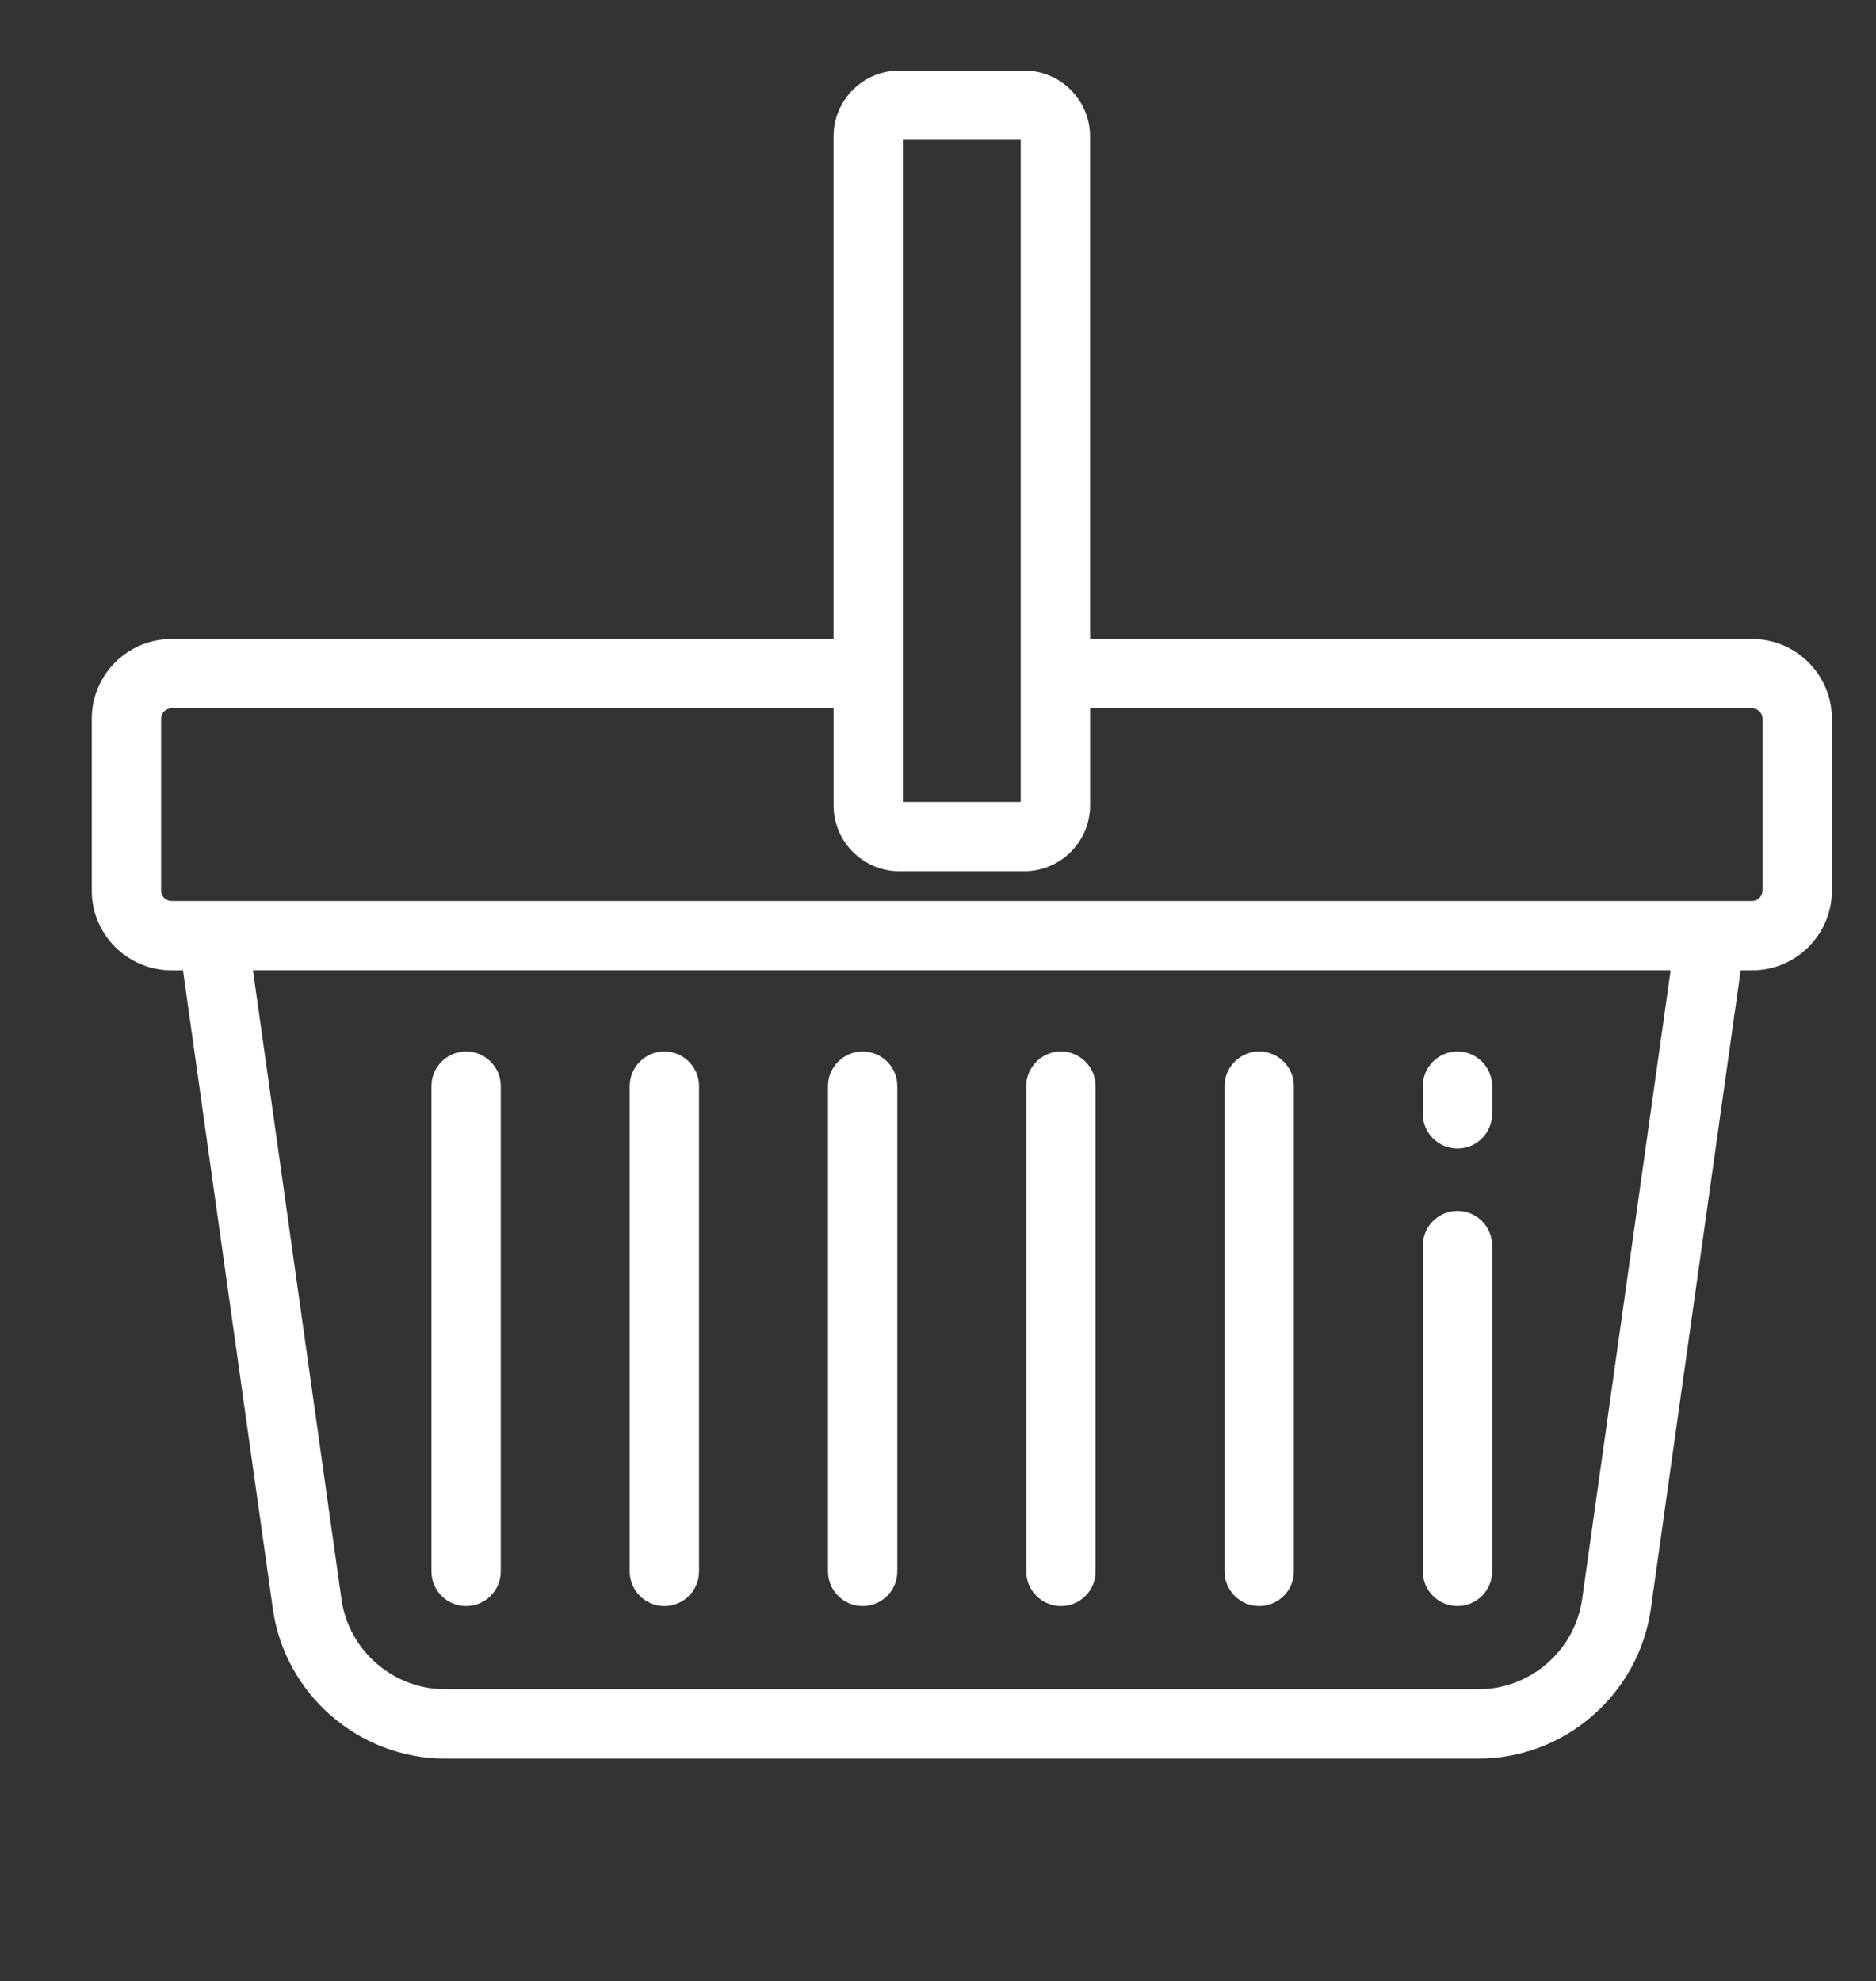
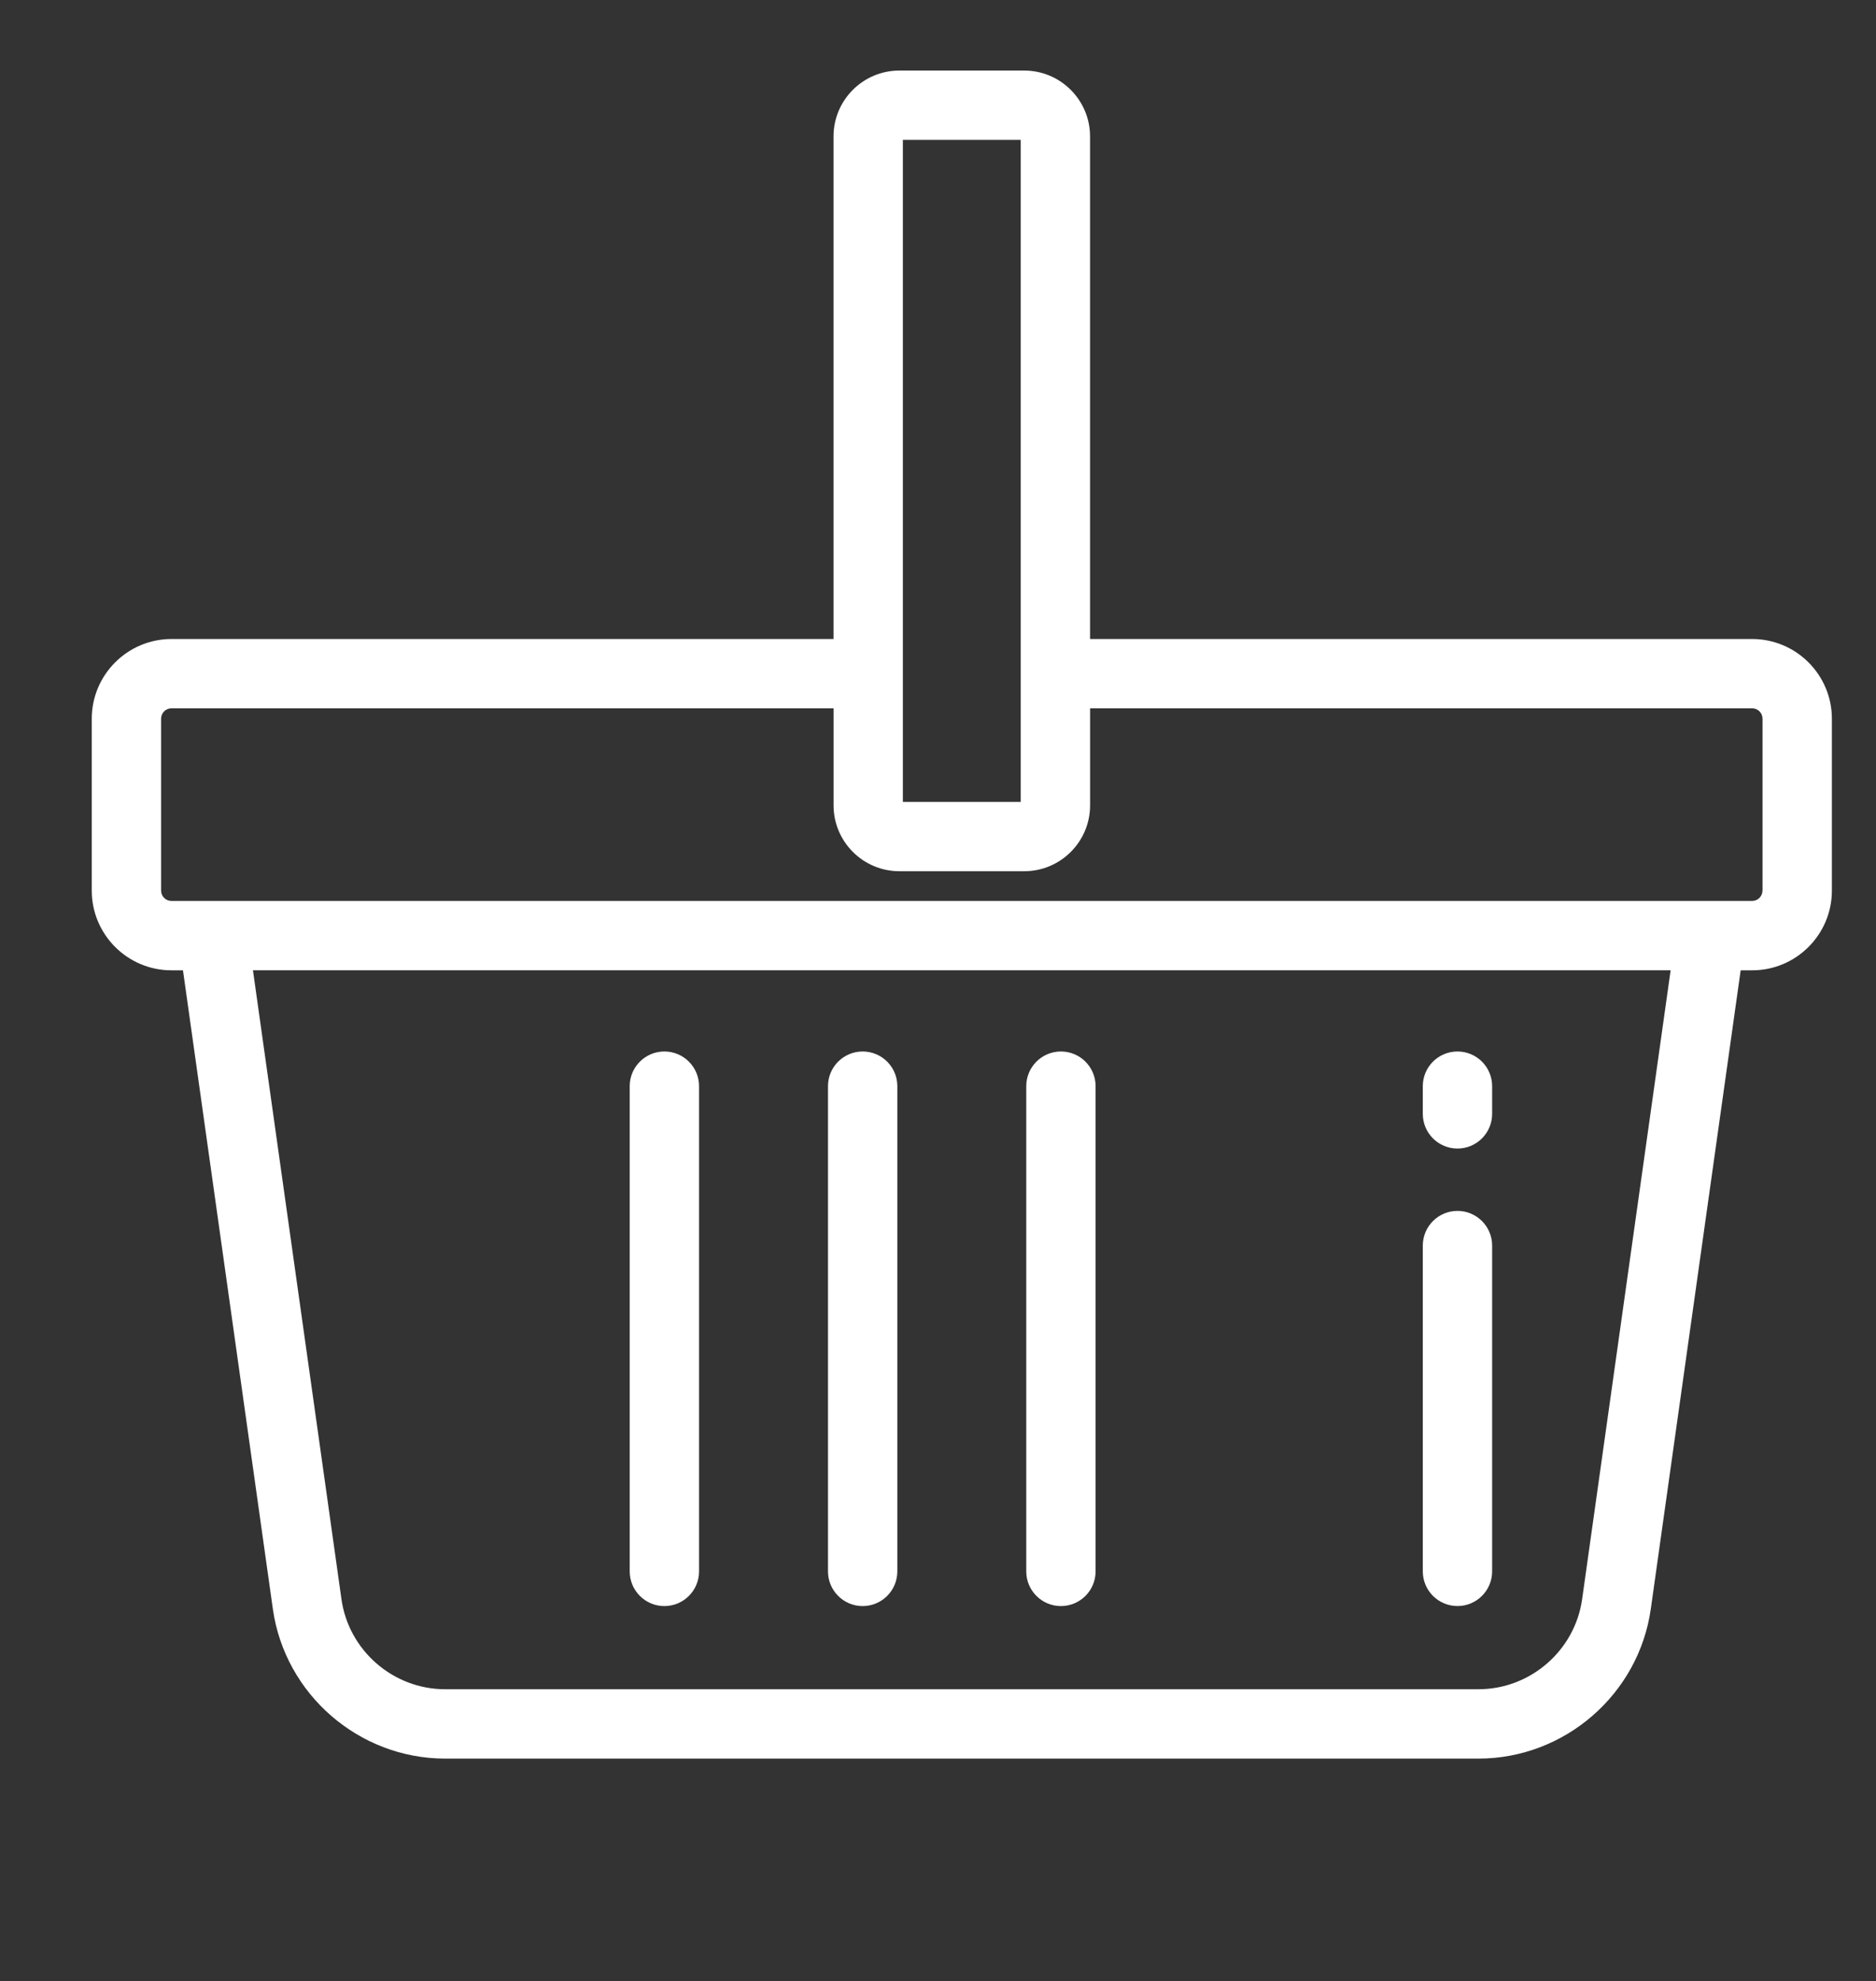
<svg xmlns="http://www.w3.org/2000/svg" id="Layer_2" data-name="Layer 2" viewBox="0 0 552 583">
  <rect x="0" y="0" width="552" height="583" fill="#333333" stroke="none" />
  <defs>
    <style>
      .cls-1 {
        fill: #fff;
      }
    </style>
  </defs>
  <path class="cls-1" d="m515.54,188.03h-194.8V40.14c0-10.69-8.69-19.38-19.38-19.38h-36.72c-10.69,0-19.38,8.69-19.38,19.38v147.89H50.46c-12.93,0-23.46,10.52-23.46,23.46v50.57c0,12.94,10.52,23.46,23.46,23.46h3.38l26.44,187.89c3.53,25.12,25.33,44.06,50.69,44.06h304.08c25.36,0,47.16-18.94,50.69-44.06l26.44-187.89h3.38c12.94,0,23.46-10.52,23.46-23.46v-50.57c0-12.93-10.52-23.46-23.46-23.46ZM265.66,41.16h34.68v194.8h-34.68V41.16h0Zm199.87,429.4c-2.12,15.11-15.23,26.5-30.49,26.5H130.96c-15.26,0-28.37-11.39-30.49-26.5l-26.04-185.05h417.14l-26.04,185.05Zm53.07-208.51c0,1.69-1.37,3.06-3.06,3.06H50.46c-1.69,0-3.06-1.37-3.06-3.06v-50.57c0-1.69,1.37-3.06,3.06-3.06h194.81v28.56c0,10.69,8.69,19.38,19.38,19.38h36.72c10.69,0,19.38-8.69,19.38-19.38v-28.56h194.8c1.69,0,3.06,1.37,3.06,3.06v50.57h0Z" />
-   <path class="cls-1" d="m137.15,309.4c-5.63,0-10.2,4.57-10.2,10.2v142.79c0,5.63,4.57,10.2,10.2,10.2s10.2-4.57,10.2-10.2v-142.79c0-5.63-4.57-10.2-10.2-10.2Z" />
  <path class="cls-1" d="m195.49,309.4c-5.63,0-10.2,4.57-10.2,10.2v142.79c0,5.63,4.57,10.2,10.2,10.2s10.2-4.57,10.2-10.2v-142.79c0-5.63-4.57-10.2-10.2-10.2Z" />
  <path class="cls-1" d="m253.83,309.4c-5.63,0-10.2,4.57-10.2,10.2v142.79c0,5.63,4.57,10.2,10.2,10.2s10.2-4.57,10.2-10.2v-142.79c0-5.63-4.57-10.2-10.2-10.2Z" />
  <path class="cls-1" d="m312.17,309.4c-5.63,0-10.2,4.57-10.2,10.2v142.79c0,5.63,4.57,10.2,10.2,10.2s10.2-4.57,10.2-10.2v-142.79c0-5.63-4.57-10.2-10.2-10.2Z" />
-   <path class="cls-1" d="m370.51,309.4c-5.63,0-10.2,4.57-10.2,10.2v142.79c0,5.63,4.57,10.2,10.2,10.2s10.2-4.57,10.2-10.2v-142.79c0-5.63-4.57-10.2-10.2-10.2Z" />
  <path class="cls-1" d="m428.85,309.4c-5.63,0-10.2,4.57-10.2,10.2v8.16c0,5.63,4.57,10.2,10.2,10.2s10.2-4.57,10.2-10.2v-8.16c0-5.63-4.57-10.2-10.2-10.2Z" />
  <path class="cls-1" d="m428.85,356.31c-5.63,0-10.2,4.57-10.2,10.2v95.87c0,5.63,4.57,10.2,10.2,10.2s10.2-4.57,10.2-10.2v-95.87c0-5.63-4.57-10.2-10.2-10.2Z" />
</svg>